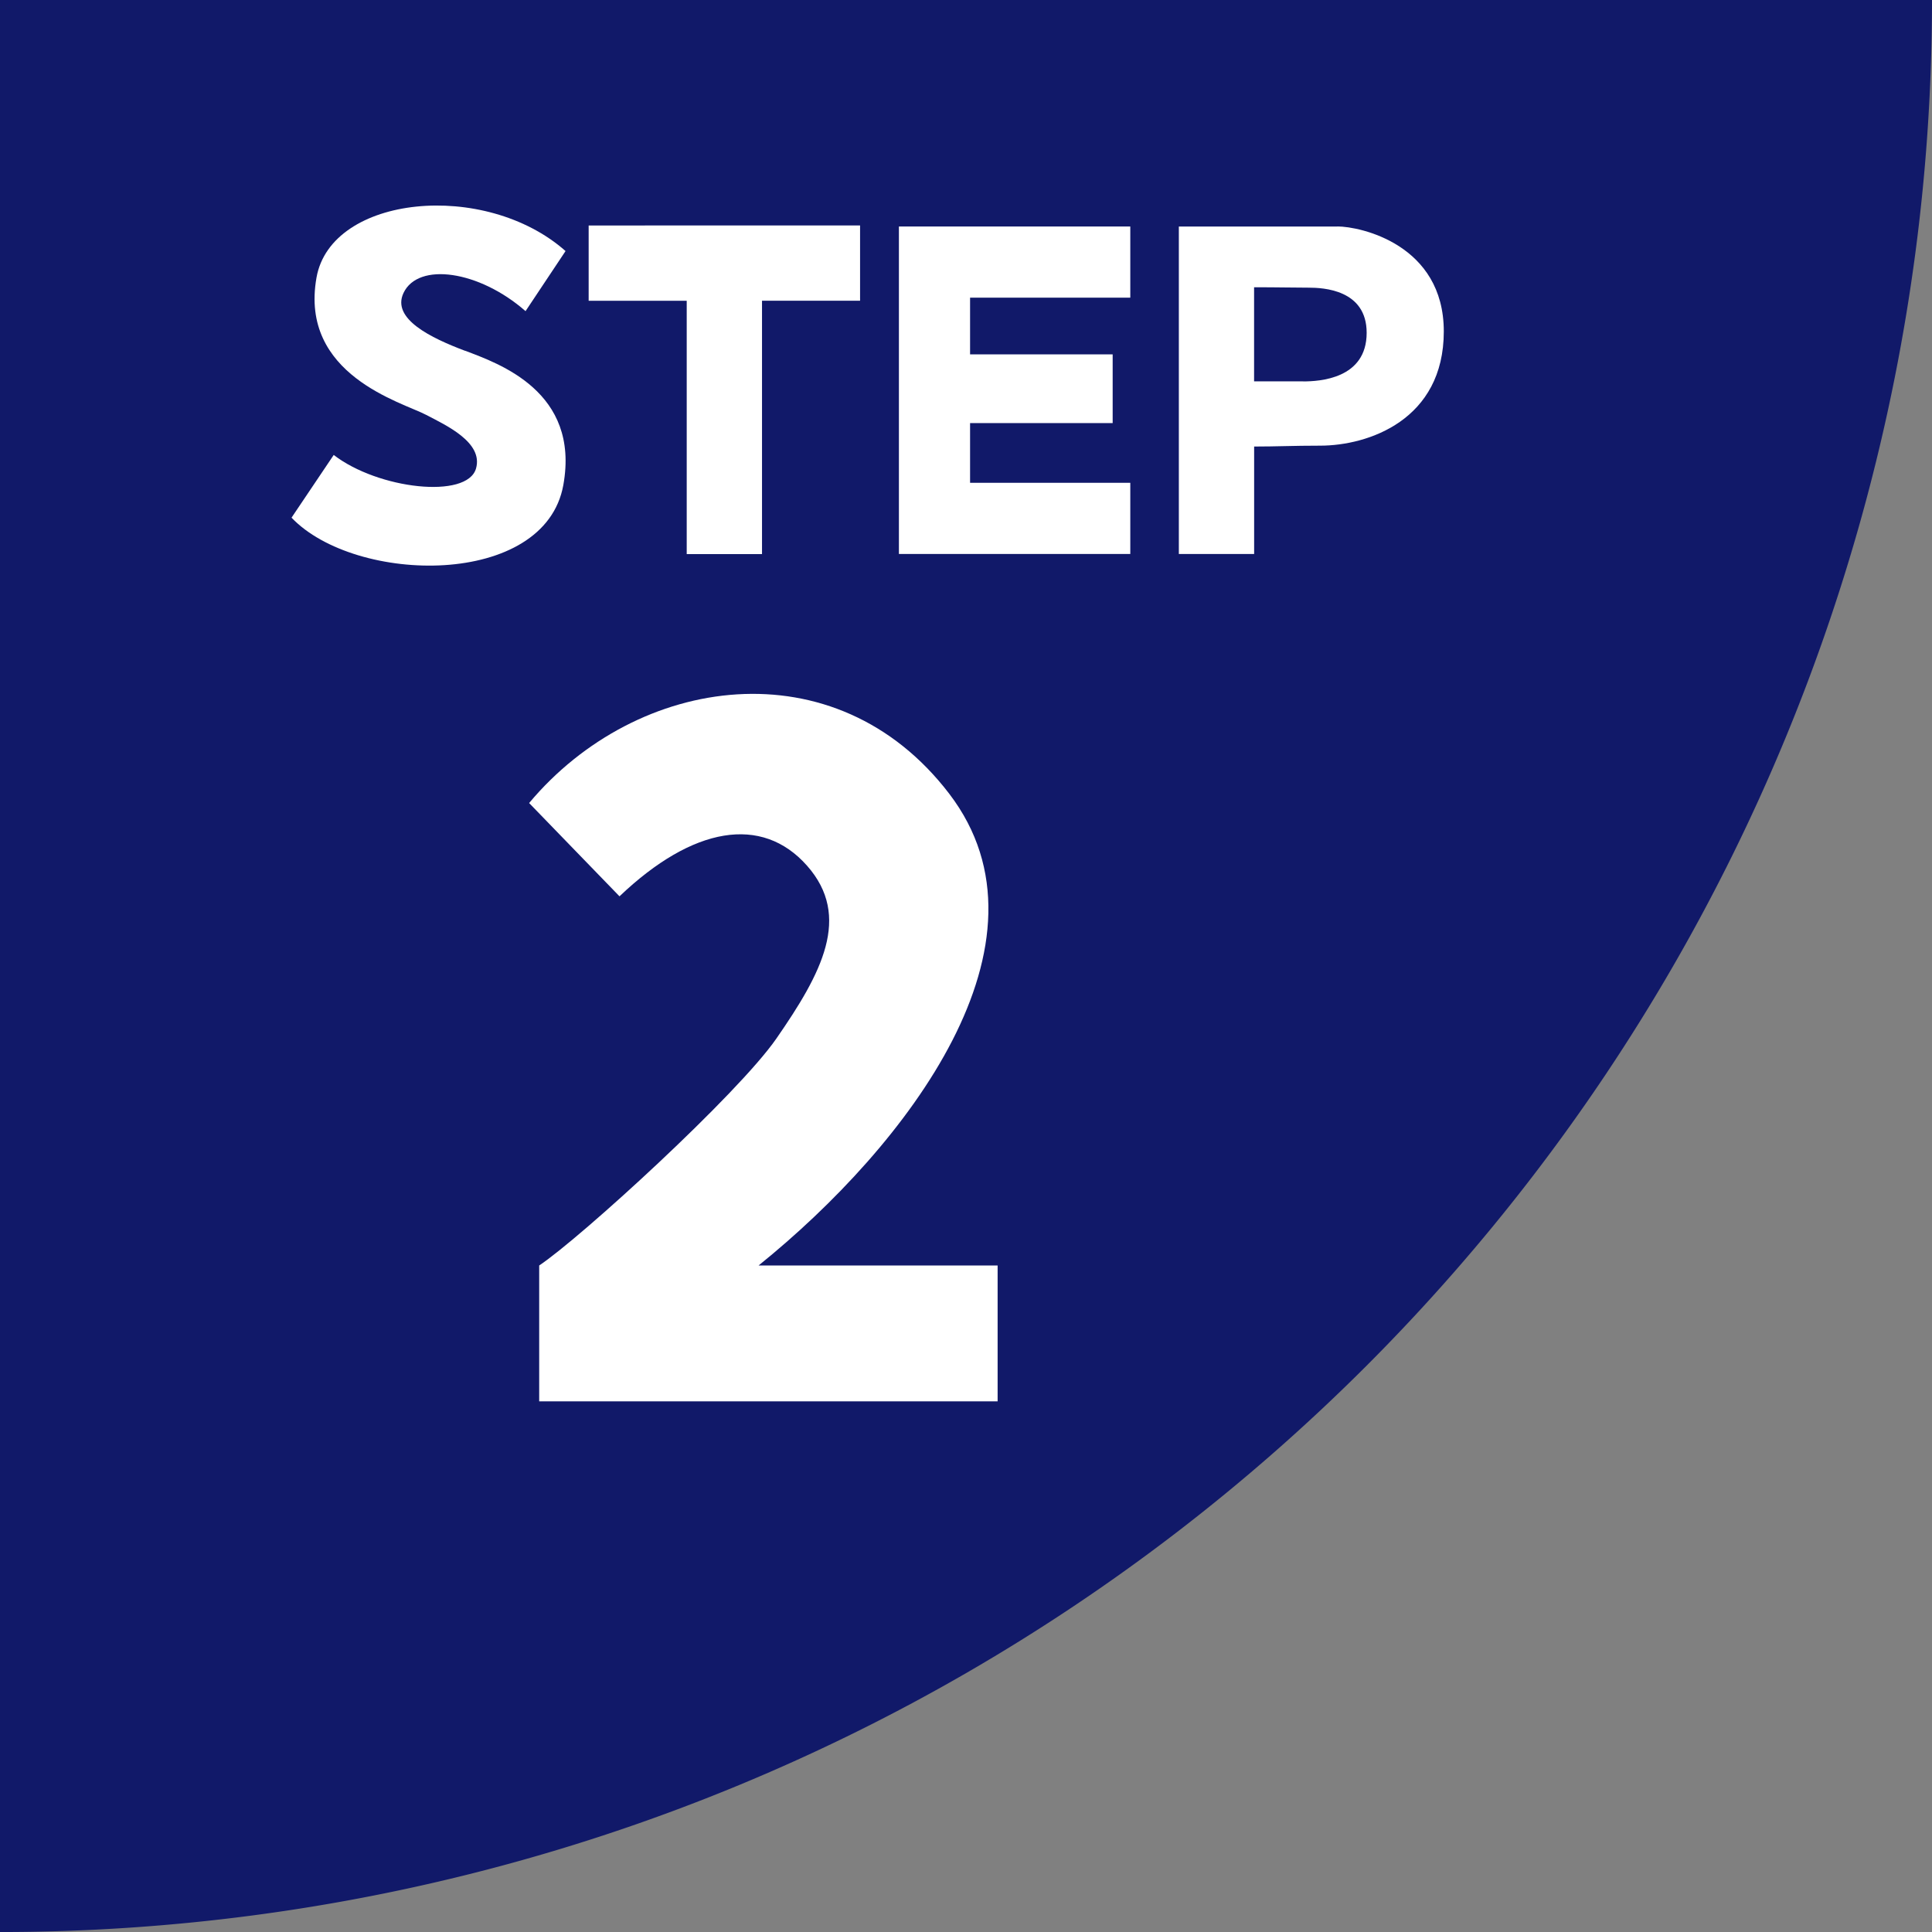
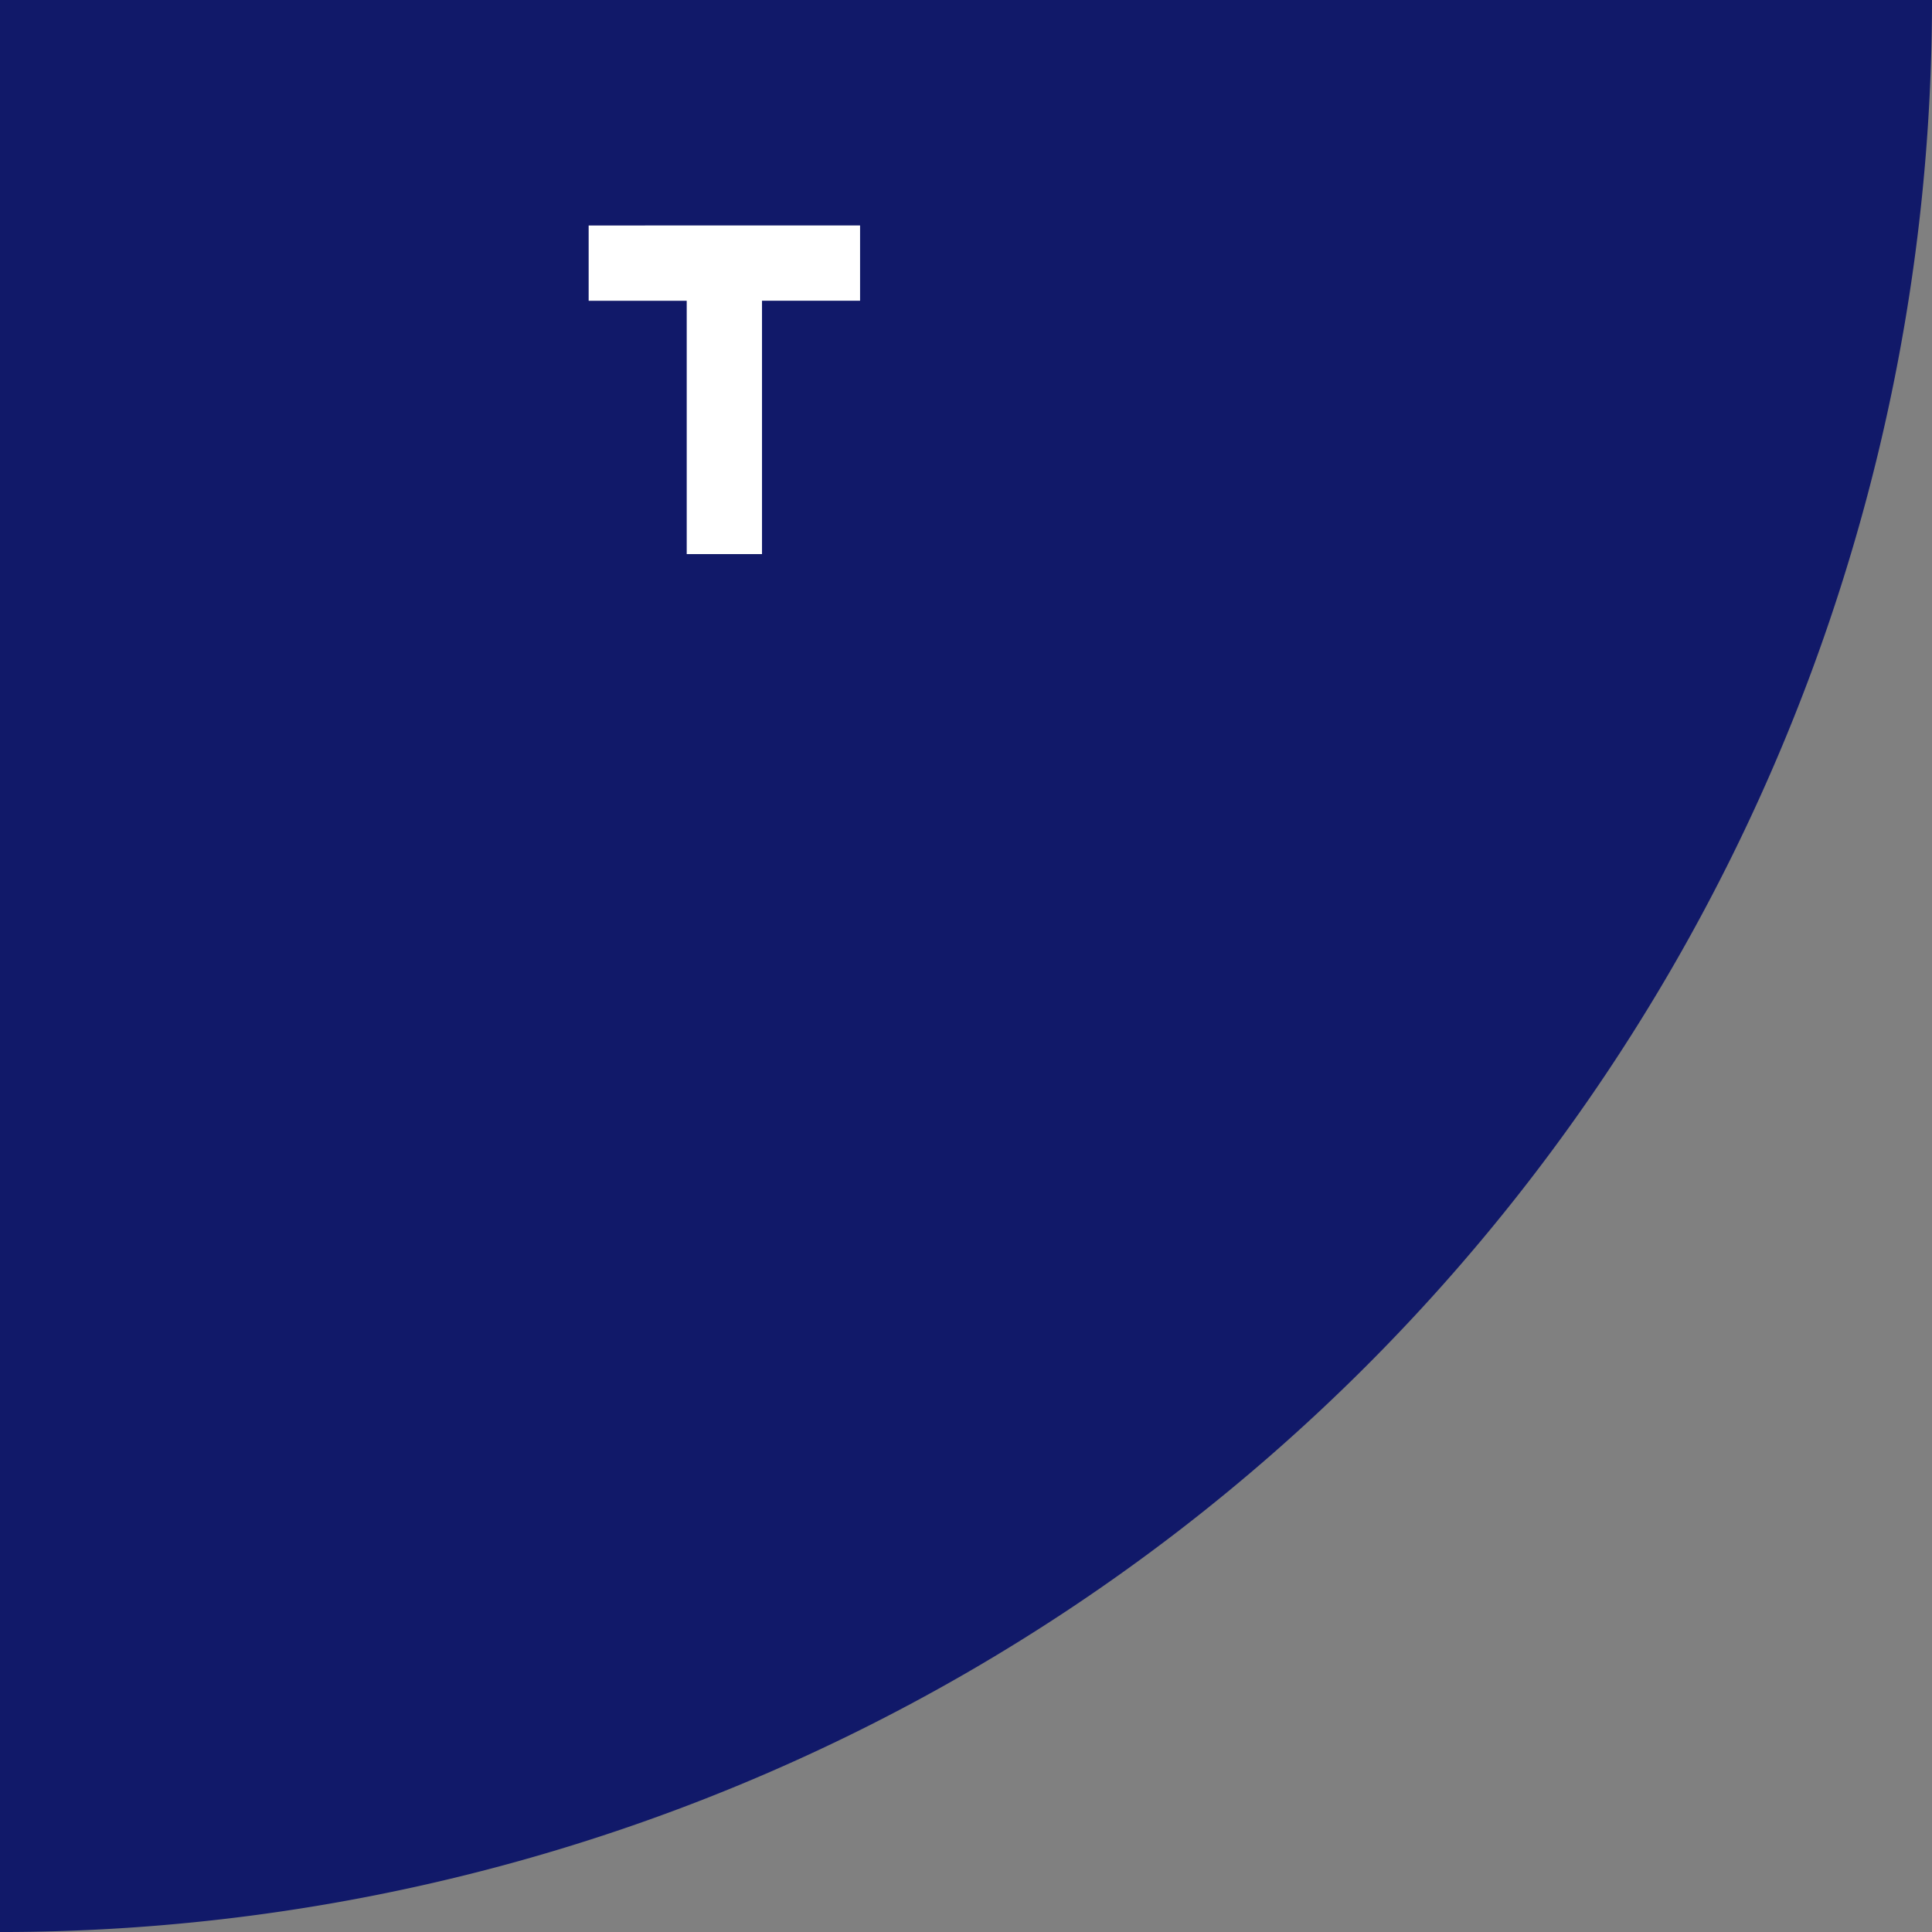
<svg xmlns="http://www.w3.org/2000/svg" width="74.414" height="74.414" viewBox="0 0 74.414 74.414">
  <rect x="0" y="0" width="74.414" height="74.414" fill="#808080" stroke="none" />
  <g id="グループ_39542" data-name="グループ 39542" transform="translate(-10984 -8943.627)">
    <path id="パス_92279" data-name="パス 92279" d="M0,74.415A74.415,74.415,0,0,0,74.414,0H0Z" transform="translate(10984 8943.627)" fill="#111969" />
-     <path id="パス_92280" data-name="パス 92280" d="M30.55,22.424c-1.3-.491-2.838-1.228-2.366-2.226.567-1.2,2.912-.868,4.7.7l1.541-2.314c-3.1-2.744-9.027-2.163-9.592,1.02-.669,3.758,3.308,4.806,4.22,5.288.765.4,2.211,1.061,1.924,2.066-.34,1.189-3.771.8-5.481-.521l-1.625,2.416c2.47,2.584,9.758,2.71,10.469-1.259.647-3.6-2.491-4.68-3.786-5.172" transform="translate(10971.358 8934.713)" fill="#fff" />
    <path id="パス_92281" data-name="パス 92281" d="M48.205,18.458v2.9h3.777v9.757h2.9V21.356h3.777v-2.9Z" transform="translate(10958.468 8933.854)" fill="#fff" />
-     <path id="パス_92282" data-name="パス 92282" d="M82.525,21.289V18.548H73.613V31.161h8.912V28.42H76.354v-2.3h5.492V23.473H76.354V21.289Z" transform="translate(10945.01 8933.803)" fill="#fff" />
-     <path id="パス_92283" data-name="パス 92283" d="M102.647,18.549H96.538V31.161h2.9V27.023c.894,0,1.484-.034,2.544-.034,1.854,0,4.761-.991,4.761-4.4,0-3.354-3.226-4.043-4.095-4.043m-1.324,5.967H99.436V20.888c.921,0,1.544.016,2.1.016s2.236.071,2.236,1.739c0,1.777-1.825,1.872-2.448,1.872" transform="translate(10932.867 8933.803)" fill="#fff" />
-     <path id="パス_92284" data-name="パス 92284" d="M52.167,78.837C57.9,74.215,63.889,66.4,59.514,60.67s-12.034-4.606-16.184.354l3.481,3.593c2.825-2.693,5.487-3.142,7.222-1.181s.564,4.144-1.18,6.66c-1.489,2.149-7.551,7.684-9.135,8.74v5.232H61.375V78.837Z" transform="translate(10961.05 8913.533)" fill="#fff" />
-     <rect id="長方形_22811" data-name="長方形 22811" width="74.414" height="74.415" transform="translate(10984 8943.627)" fill="none" />
  </g>
</svg>